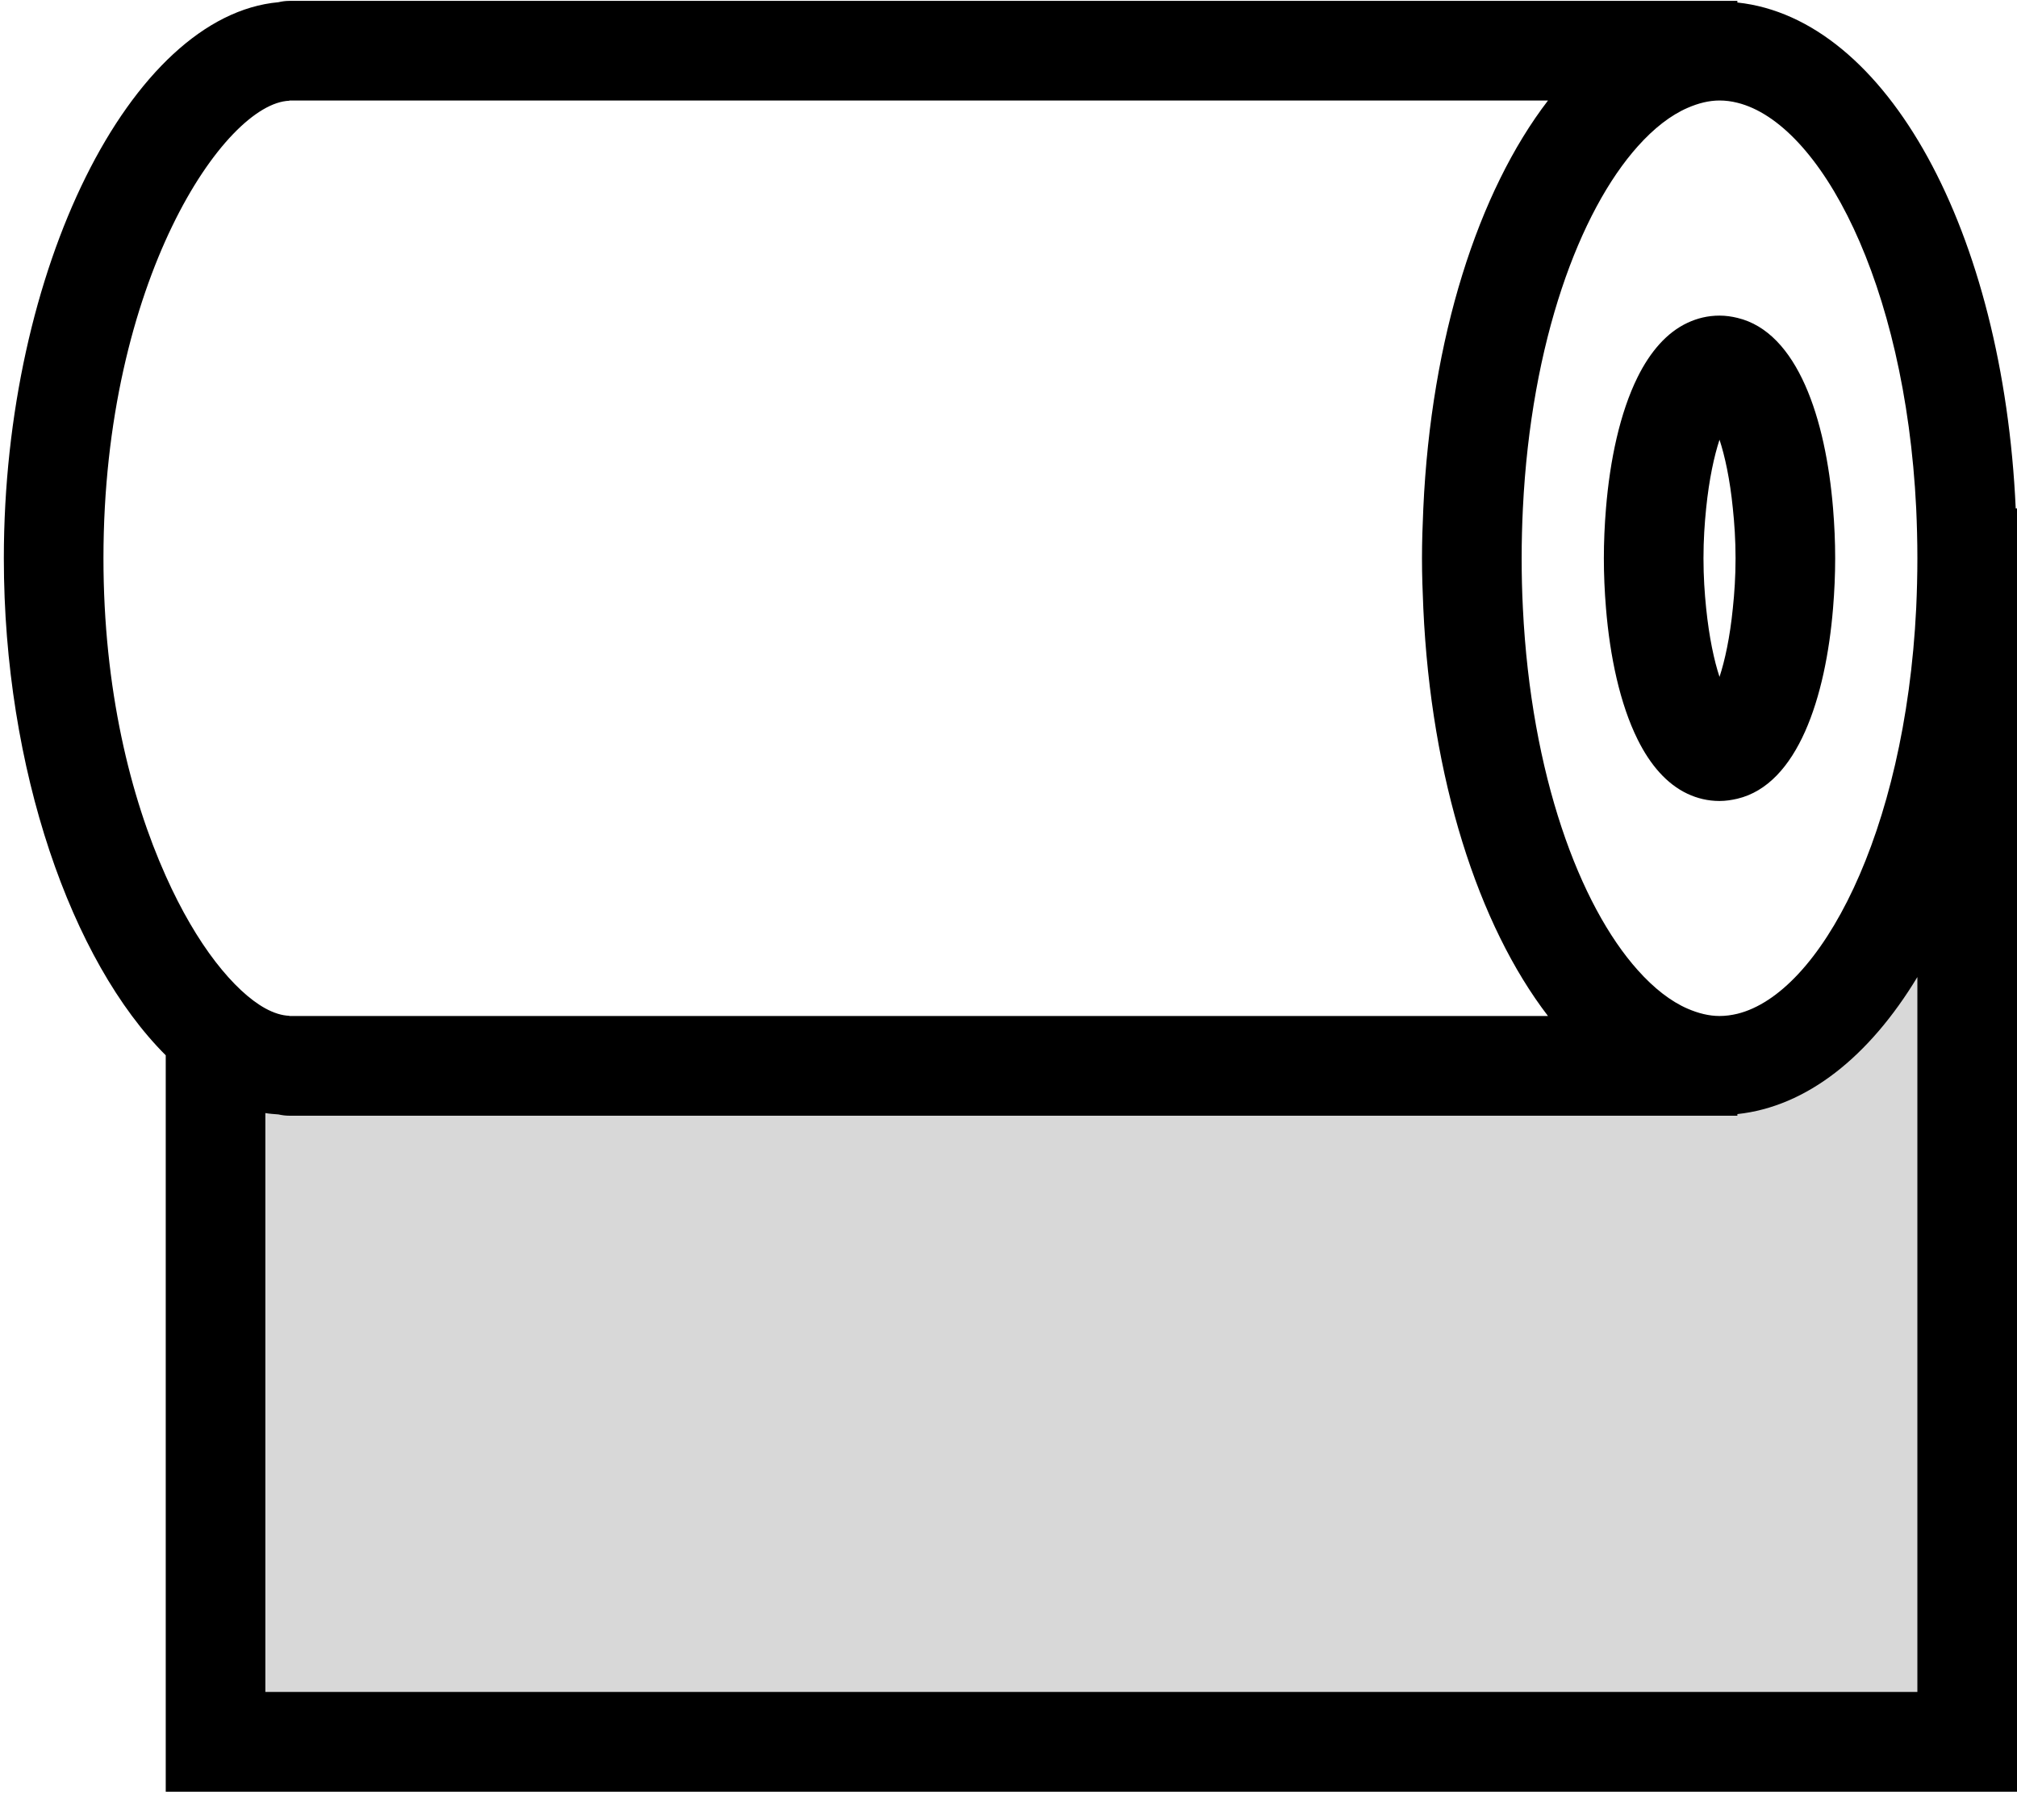
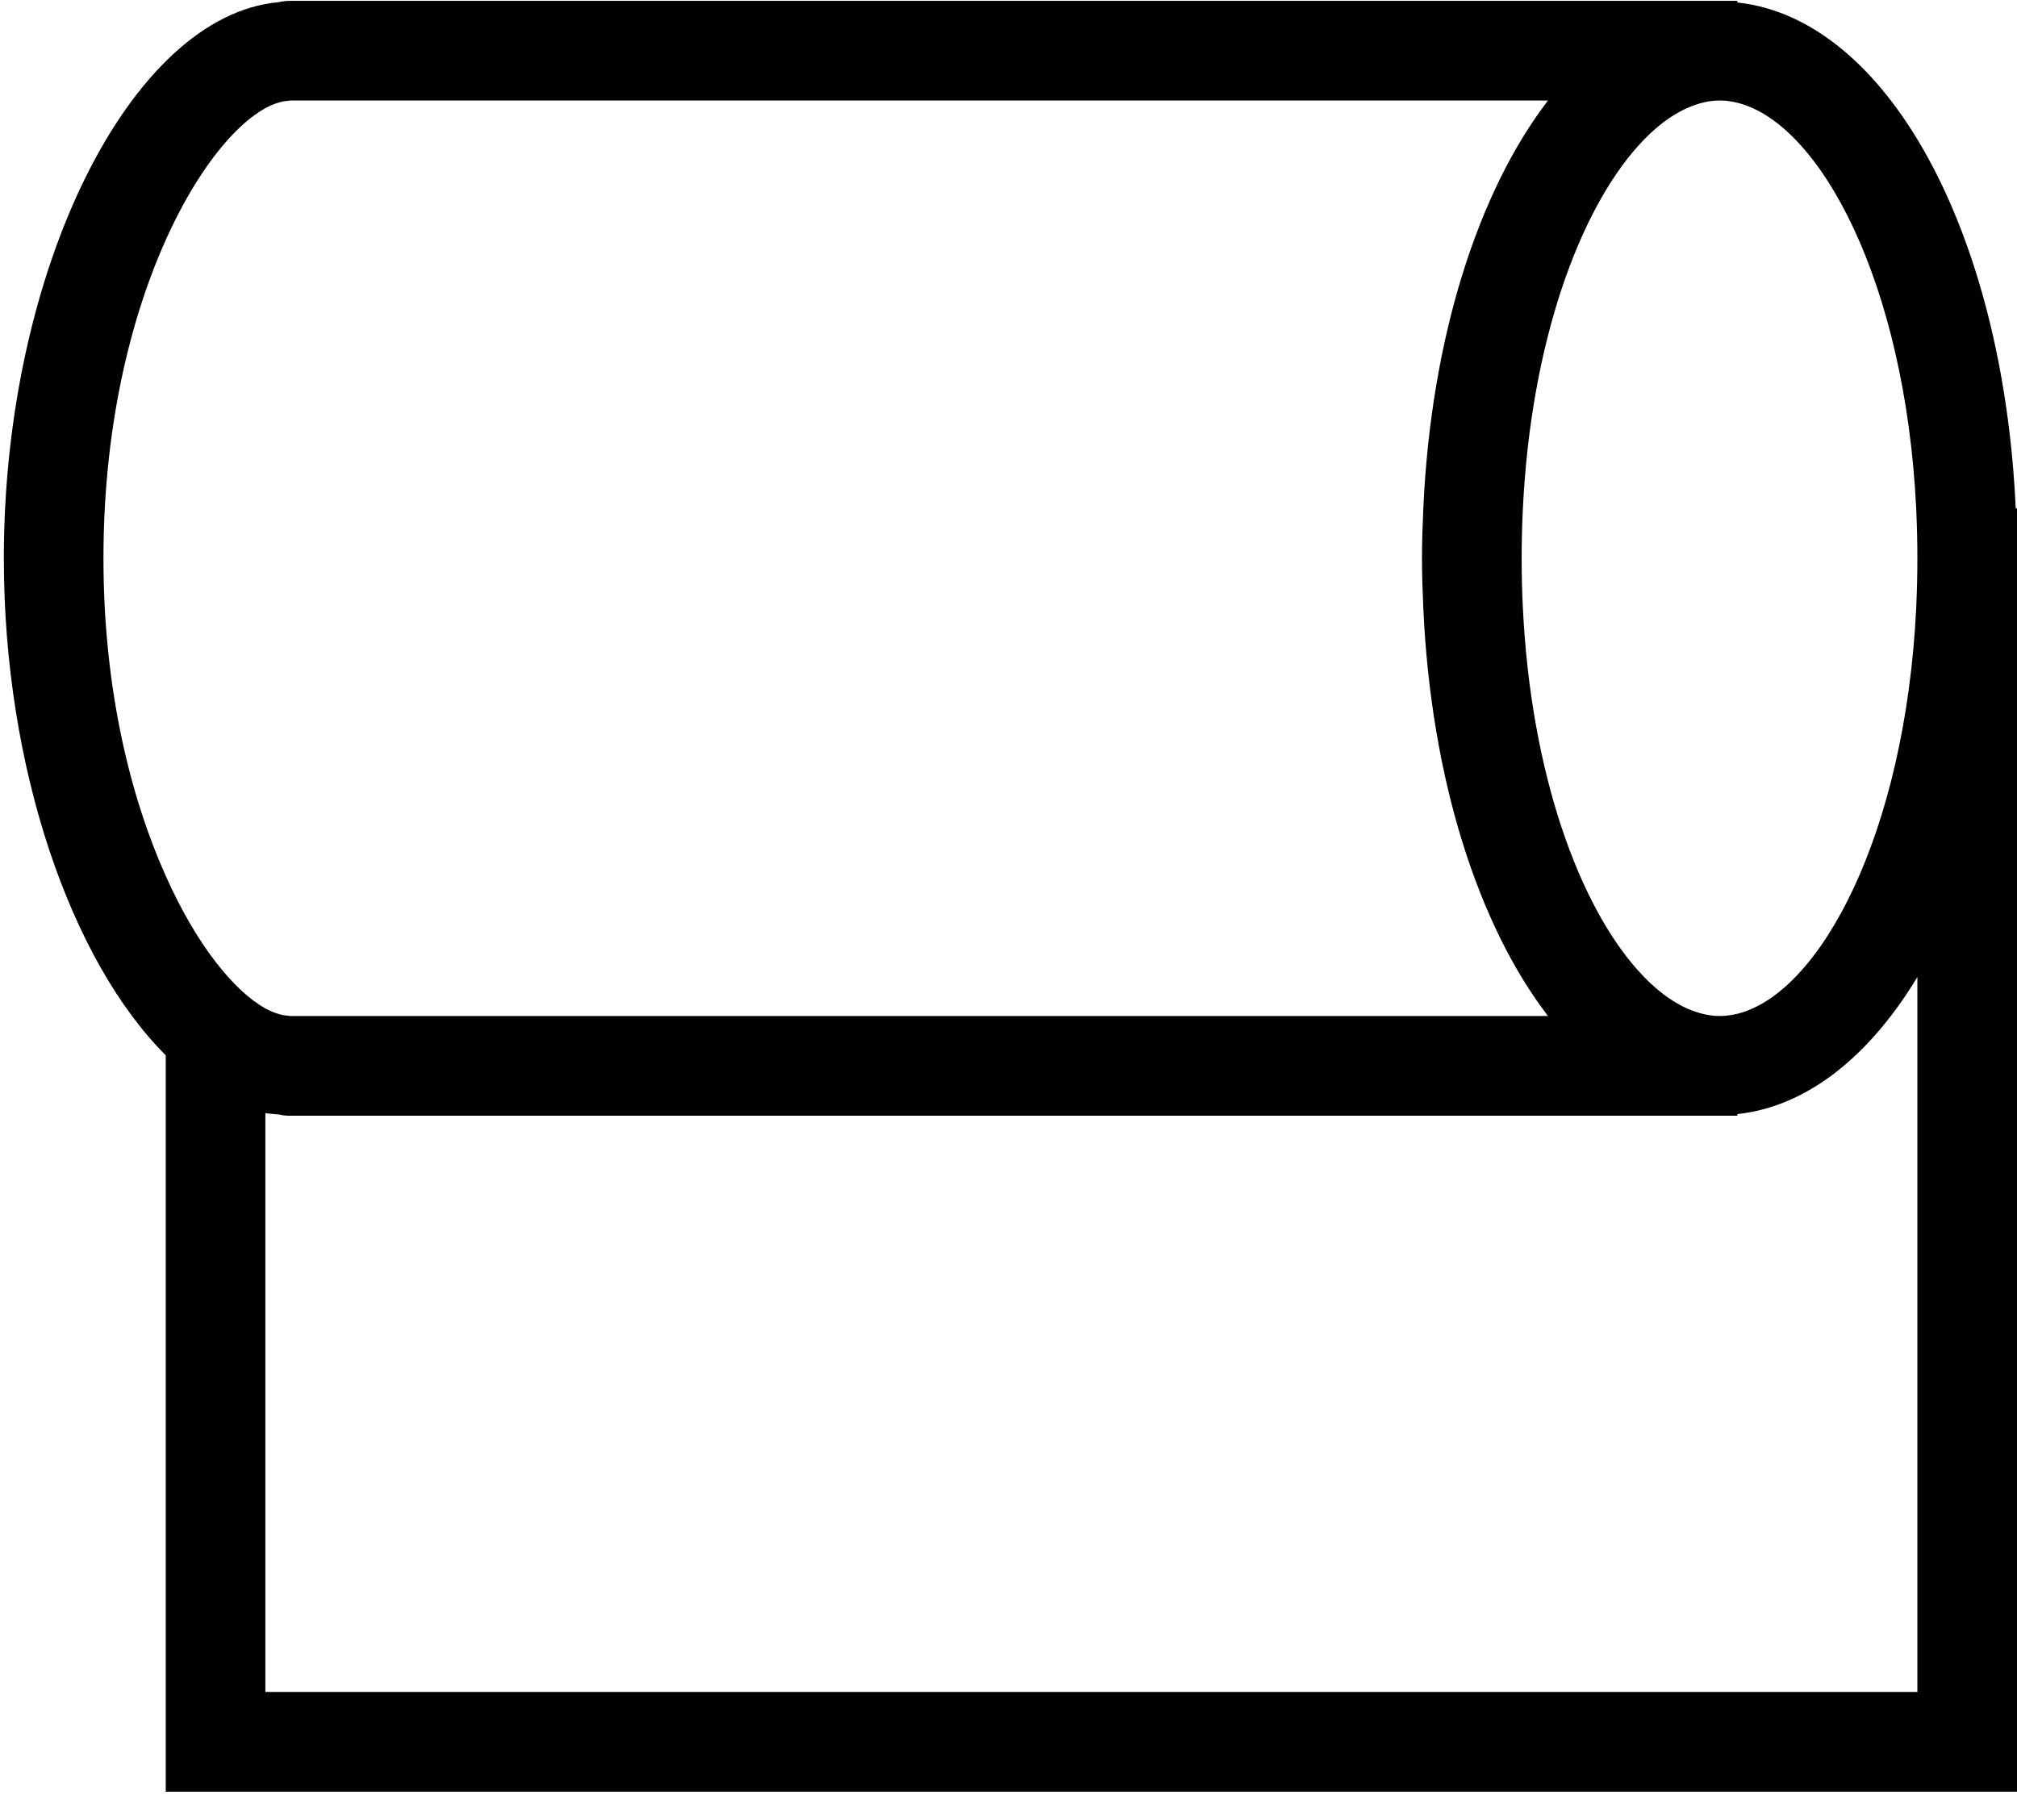
<svg xmlns="http://www.w3.org/2000/svg" width="41px" height="37px" viewBox="0 0 41 37" version="1.1">
  <title>Papierrolle</title>
  <g id="Tablet-landscape" stroke="none" stroke-width="1" fill="none" fill-rule="evenodd">
    <g id="P10" transform="translate(-367, -985)">
      <g id="Papierrolle" transform="translate(367, 985)">
-         <polygon id="Path-6" fill="#D8D8D8" points="4 22.369 4 36 40 36 40 17 37.877 19.622 36.704 21.385 34.539 22.369" />
        <g id="roll" transform="translate(20.5, 18.5) rotate(-270) translate(-20.5, -18.5) translate(2, -2)" fill="#000000" fill-rule="nonzero">
          <path d="M10.336,0 L10.336,0.026 C4.7,0.282 0.375,2.649 0.051,5.684 L0.018,5.684 L0.018,6.047 L0.018,35.093 L0.018,35.118 C0.018,35.195 0.028,35.269 0.045,35.34 C0.317,38.341 5.475,40.922 11.35,40.922 C15.641,40.922 19.546,39.543 21.453,37.631 L36.423,37.631 L36.423,0 L11.349,0 L10.336,0 Z M34.395,2.025 L34.395,35.606 L22.627,35.606 C22.643,35.519 22.647,35.43 22.655,35.34 C22.671,35.269 22.681,35.195 22.681,35.118 L22.681,35.093 L22.681,6.047 L22.681,5.684 L22.648,5.684 C22.496,4.271 21.479,3.003 19.862,2.025 L34.395,2.025 Z M17.806,37.631 C16.209,38.347 14.009,38.897 11.349,38.897 C5.703,38.897 2.093,36.431 2.048,35.118 L2.044,35.118 L2.044,35.093 L2.044,35.093 L2.044,9.534 C3.896,10.955 6.868,11.911 10.336,12.068 C10.671,12.083 11.007,12.095 11.349,12.095 C11.691,12.095 12.028,12.083 12.362,12.068 C15.83,11.911 18.802,10.955 20.654,9.534 L20.654,35.093 L20.654,35.093 L20.654,35.118 L20.65,35.118 C20.645,35.269 20.594,35.433 20.499,35.607 C20.325,35.923 20.003,36.271 19.552,36.619 C19.1,36.968 18.511,37.316 17.806,37.631 Z M10.336,2.049 C10.667,2.034 11.005,2.025 11.349,2.025 C11.693,2.025 12.031,2.034 12.362,2.049 C16.965,2.274 20.194,4.005 20.609,5.684 C20.638,5.805 20.654,5.927 20.654,6.047 C20.654,6.261 20.599,6.479 20.505,6.696 C20.356,7.04 20.089,7.381 19.723,7.708 C18.402,8.89 15.761,9.878 12.362,10.044 C12.031,10.061 11.693,10.069 11.349,10.069 C11.004,10.069 10.666,10.06 10.336,10.044 C6.937,9.878 4.295,8.89 2.974,7.708 C2.608,7.381 2.342,7.04 2.193,6.696 C2.098,6.479 2.043,6.261 2.043,6.047 C2.043,5.927 2.058,5.805 2.089,5.684 C2.505,4.005 5.734,2.274 10.336,2.049 Z" id="Shape" />
-           <path d="M7.66,7.709 C8.39,8.072 9.357,8.275 10.336,8.355 C10.676,8.383 11.016,8.398 11.349,8.398 C11.682,8.398 12.023,8.383 12.362,8.355 C13.342,8.275 14.309,8.072 15.038,7.709 C15.548,7.455 15.938,7.121 16.137,6.697 C16.229,6.5 16.283,6.285 16.283,6.047 C16.283,5.92 16.264,5.8 16.237,5.684 C15.945,4.457 14.174,3.888 12.362,3.739 C12.023,3.711 11.682,3.696 11.349,3.696 C11.016,3.696 10.676,3.711 10.336,3.739 C8.524,3.888 6.754,4.456 6.462,5.684 C6.434,5.8 6.416,5.92 6.416,6.047 C6.416,6.285 6.47,6.5 6.562,6.697 C6.76,7.121 7.151,7.455 7.66,7.709 Z M12.362,6.319 C12.056,6.35 11.727,6.373 11.349,6.373 C10.972,6.373 10.643,6.35 10.336,6.319 C9.741,6.259 9.267,6.155 8.939,6.047 C9.266,5.939 9.741,5.835 10.336,5.776 C10.643,5.744 10.972,5.721 11.349,5.721 C11.727,5.721 12.056,5.744 12.362,5.776 C12.957,5.835 13.432,5.939 13.76,6.047 C13.431,6.156 12.957,6.258 12.362,6.319 Z" id="Shape" />
        </g>
      </g>
    </g>
  </g>
</svg>